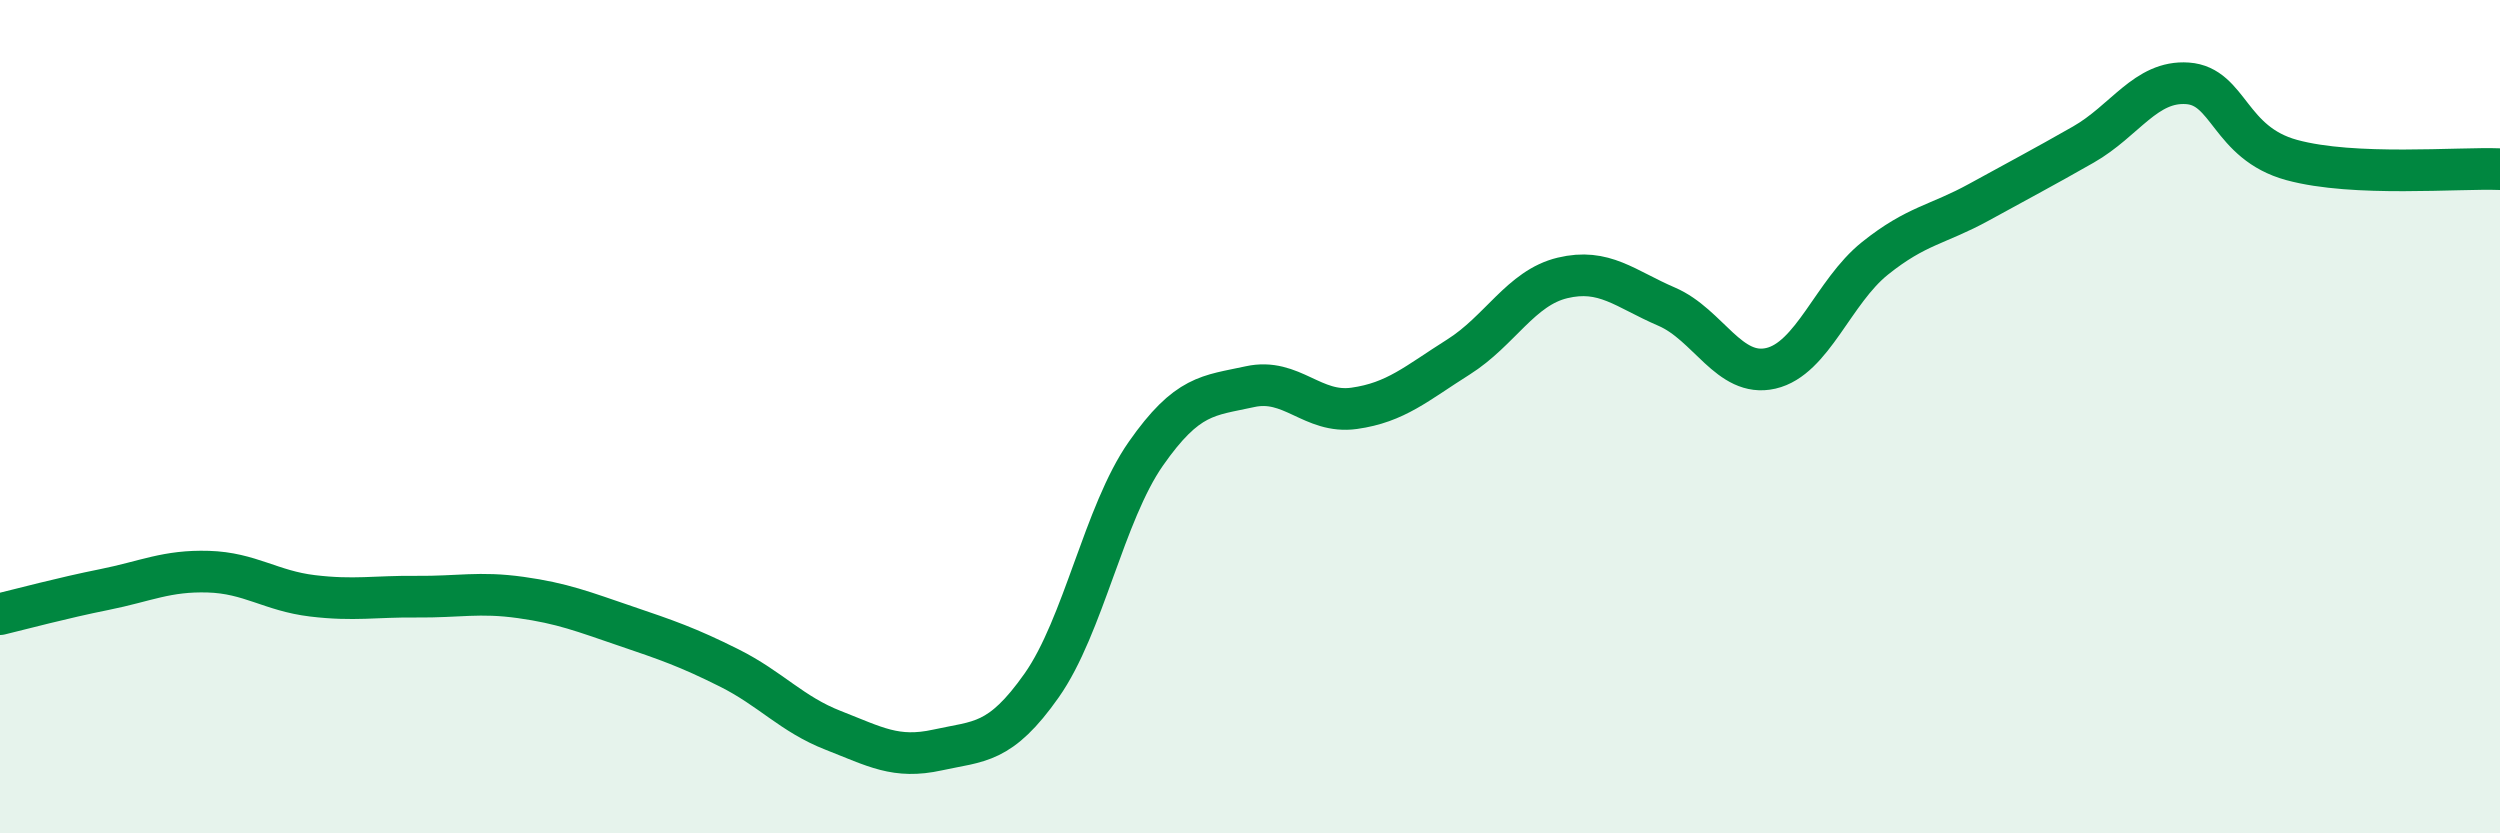
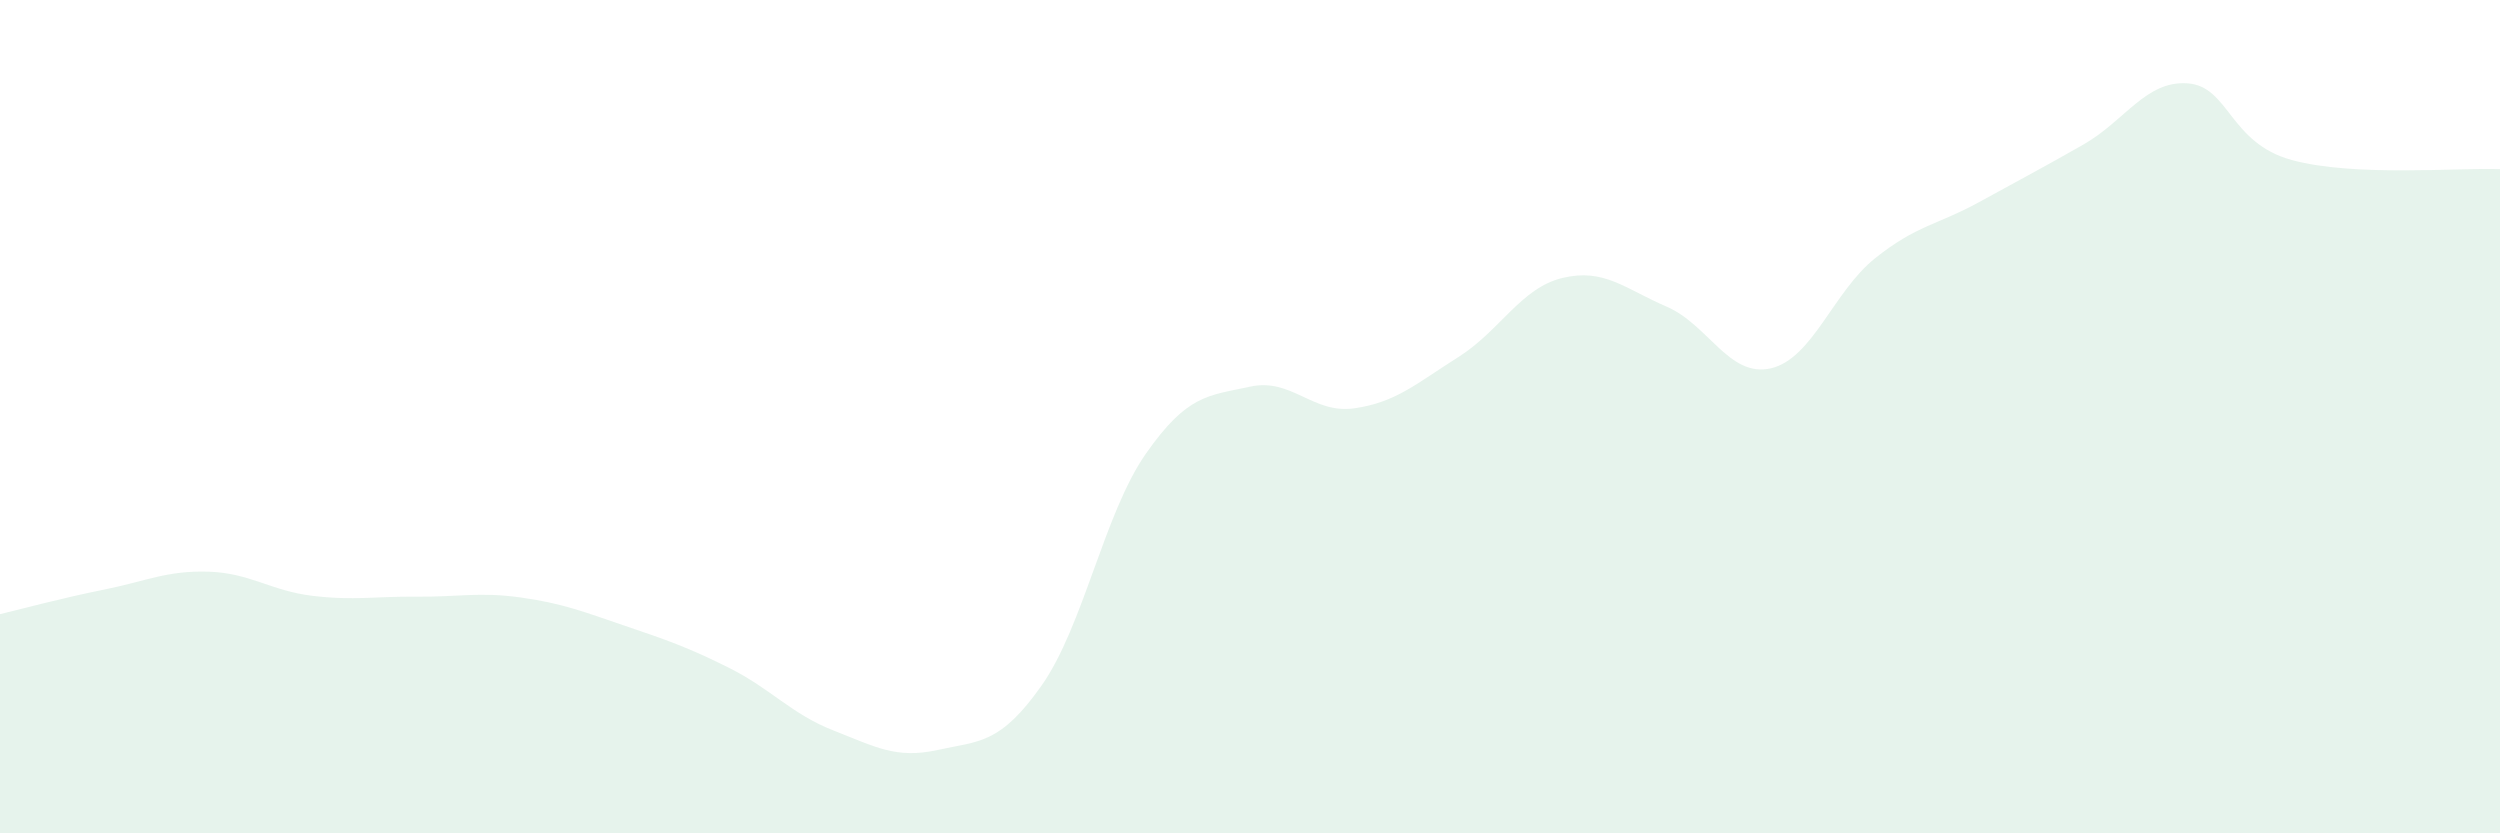
<svg xmlns="http://www.w3.org/2000/svg" width="60" height="20" viewBox="0 0 60 20">
  <path d="M 0,14.74 C 0.5,14.62 1.5,14.35 2.5,14.15 C 3.5,13.95 4,13.69 5,13.72 C 6,13.75 6.5,14.18 7.5,14.3 C 8.5,14.42 9,14.31 10,14.32 C 11,14.33 11.5,14.2 12.5,14.34 C 13.5,14.48 14,14.68 15,15.02 C 16,15.36 16.5,15.53 17.5,16.03 C 18.5,16.53 19,17.14 20,17.53 C 21,17.92 21.5,18.22 22.5,18 C 23.5,17.78 24,17.87 25,16.45 C 26,15.03 26.5,12.32 27.5,10.89 C 28.5,9.46 29,9.5 30,9.28 C 31,9.06 31.5,9.94 32.5,9.8 C 33.5,9.66 34,9.2 35,8.57 C 36,7.94 36.5,6.91 37.5,6.67 C 38.5,6.43 39,6.93 40,7.36 C 41,7.79 41.5,9.07 42.5,8.84 C 43.5,8.61 44,7 45,6.2 C 46,5.4 46.5,5.4 47.5,4.85 C 48.5,4.3 49,4.04 50,3.47 C 51,2.9 51.5,1.93 52.5,2 C 53.5,2.07 53.5,3.43 55,3.84 C 56.5,4.25 59,4.02 60,4.06L60 20L0 20Z" fill="#008740" opacity="0.1" stroke-linecap="round" stroke-linejoin="round" />
-   <path d="M 0,14.74 C 0.5,14.62 1.5,14.35 2.5,14.15 C 3.5,13.95 4,13.69 5,13.72 C 6,13.75 6.5,14.18 7.5,14.3 C 8.5,14.42 9,14.31 10,14.32 C 11,14.33 11.5,14.2 12.5,14.34 C 13.5,14.48 14,14.68 15,15.02 C 16,15.36 16.5,15.53 17.5,16.03 C 18.5,16.53 19,17.14 20,17.53 C 21,17.92 21.5,18.22 22.5,18 C 23.5,17.78 24,17.87 25,16.45 C 26,15.03 26.5,12.32 27.5,10.89 C 28.5,9.46 29,9.5 30,9.28 C 31,9.06 31.5,9.94 32.5,9.8 C 33.5,9.66 34,9.2 35,8.57 C 36,7.94 36.5,6.91 37.5,6.67 C 38.5,6.43 39,6.93 40,7.36 C 41,7.79 41.5,9.07 42.5,8.84 C 43.5,8.61 44,7 45,6.2 C 46,5.4 46.5,5.4 47.5,4.85 C 48.5,4.3 49,4.04 50,3.47 C 51,2.9 51.5,1.93 52.5,2 C 53.5,2.07 53.5,3.43 55,3.84 C 56.5,4.25 59,4.02 60,4.06" stroke="#008740" stroke-width="1" fill="none" stroke-linecap="round" stroke-linejoin="round" />
</svg>